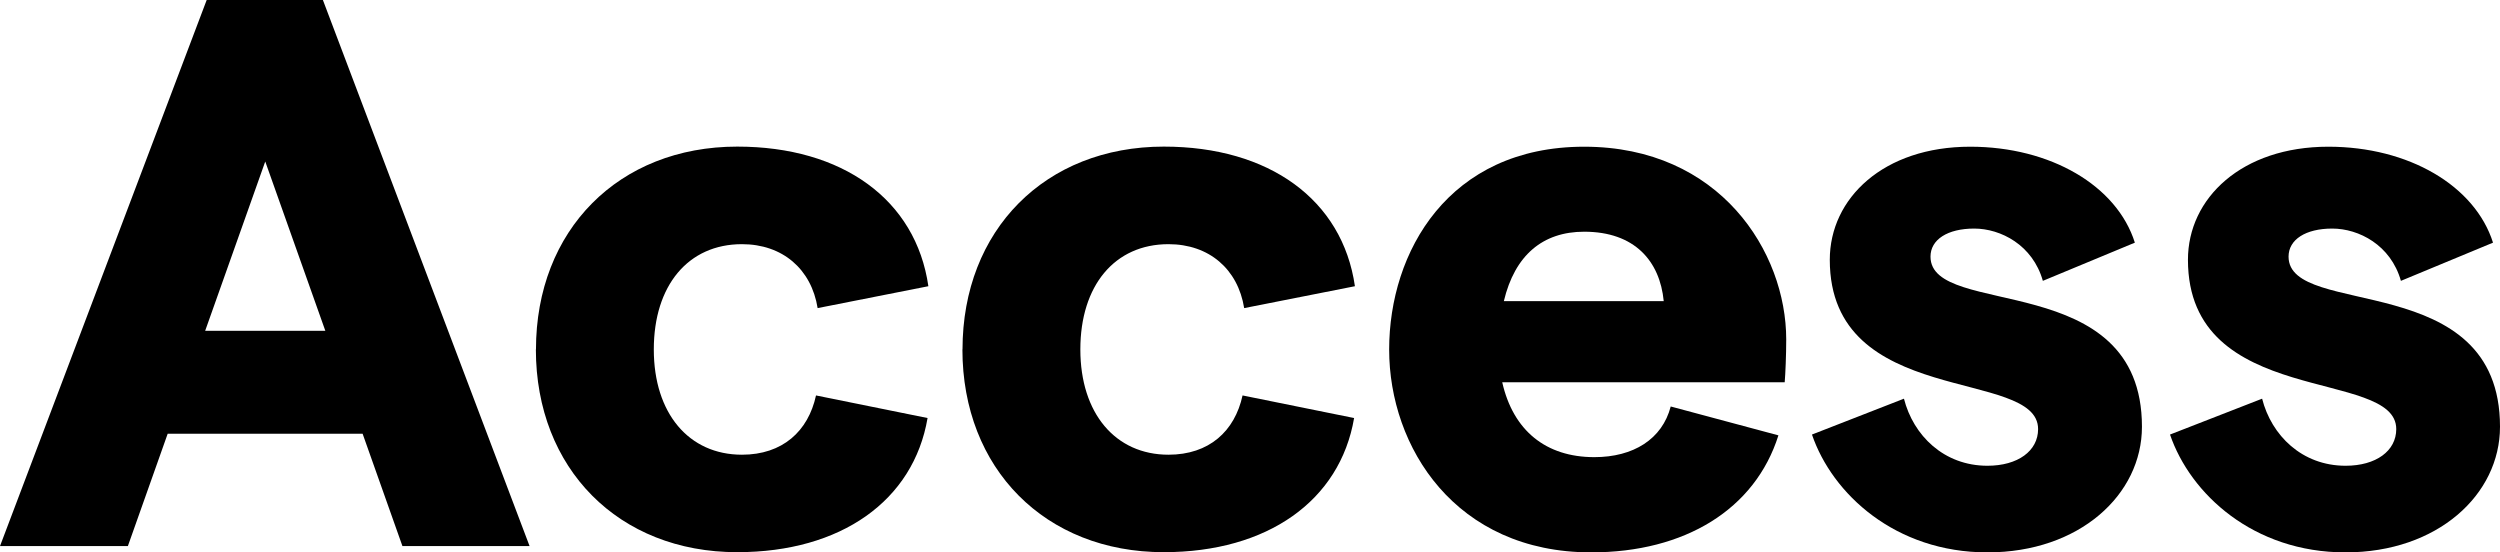
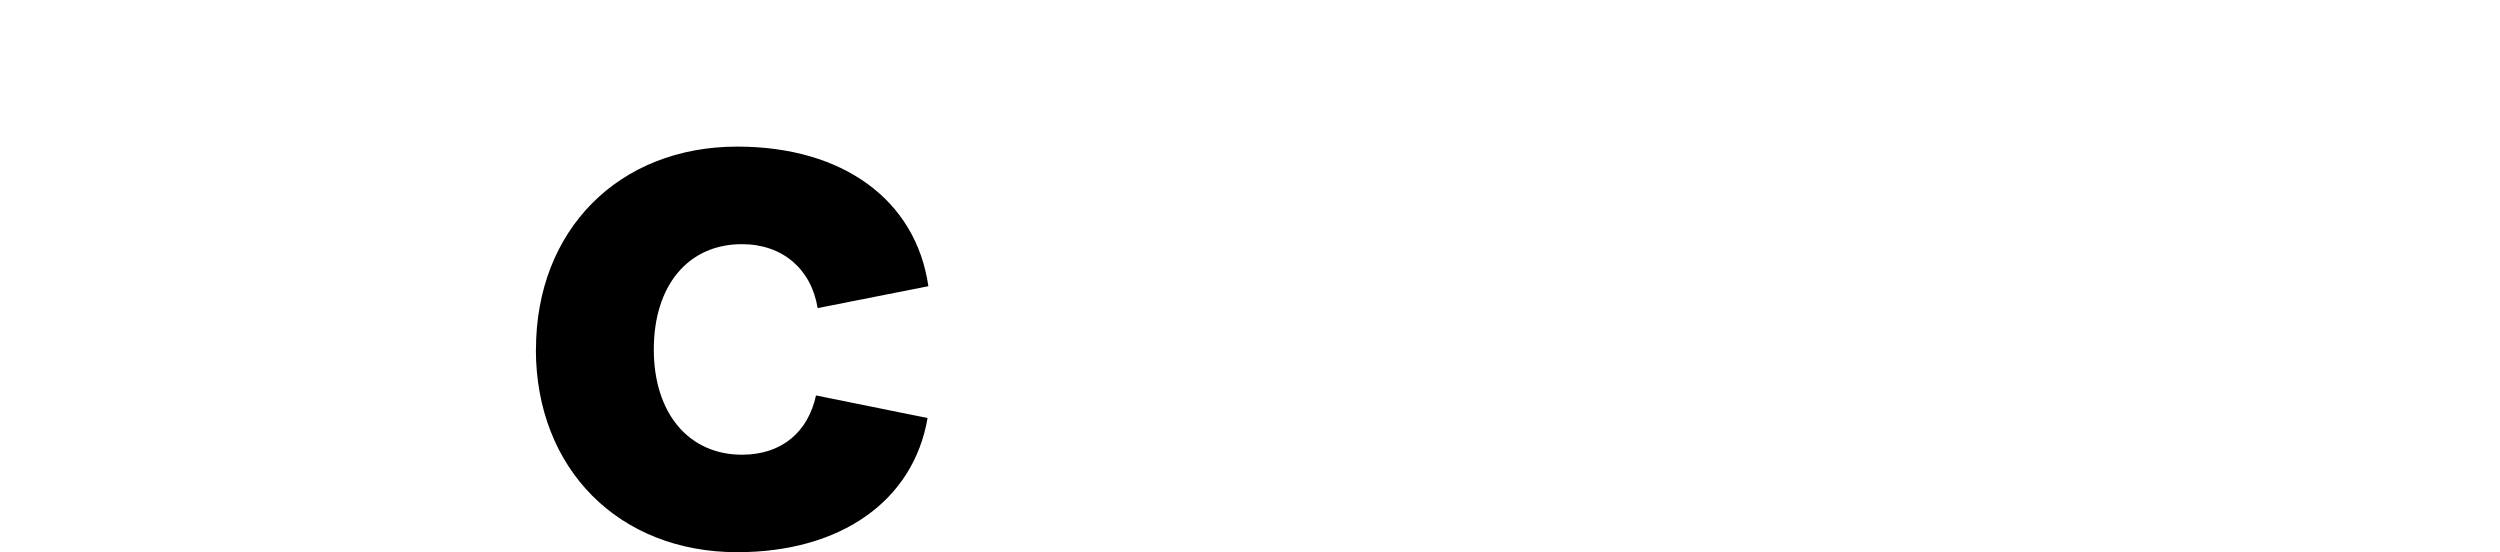
<svg xmlns="http://www.w3.org/2000/svg" id="_レイヤー_2" data-name="レイヤー_2" viewBox="0 0 246.75 54.51">
  <g id="_レイヤー_1-2" data-name="レイヤー_1">
    <g>
-       <path d="M35.8,42.81h-19.25l-3.93,11.09H0L20.4,0h11.47l20.4,53.9h-12.55l-3.93-11.09ZM32.11,32.65l-5.93-16.71-5.93,16.71h11.86Z" />
      <path d="M52.9,34.49c0-11.78,8.16-20.02,19.87-20.02,10.39,0,17.63,5.24,18.86,13.78l-10.93,2.16c-.62-3.85-3.46-6.31-7.47-6.31-5.31,0-8.7,4.08-8.7,10.39s3.46,10.39,8.7,10.39c4,0,6.54-2.31,7.31-5.85l11.01,2.23c-1.39,8.16-8.55,13.24-18.79,13.24-11.7,0-19.87-8.24-19.87-20.02Z" />
-       <path d="M95,34.49c0-11.78,8.16-20.02,19.87-20.02,10.39,0,17.63,5.24,18.86,13.78l-10.93,2.16c-.62-3.85-3.46-6.31-7.47-6.31-5.31,0-8.7,4.08-8.7,10.39s3.46,10.39,8.7,10.39c4,0,6.54-2.31,7.31-5.85l11.01,2.23c-1.39,8.16-8.55,13.24-18.79,13.24-11.7,0-19.87-8.24-19.87-20.02Z" />
-       <path d="M176.14,37.73h-27.87c1.08,4.77,4.31,7.39,9.09,7.39,3.85,0,6.7-1.77,7.54-5l10.63,2.85c-2.31,7.31-9.24,11.55-18.48,11.55-13.4,0-19.94-10.39-19.94-20.02s5.85-20.02,19.25-20.02,19.94,10.39,19.94,19.02c0,1.54-.08,3.39-.15,4.23ZM164.21,29.72c-.38-3.93-2.85-6.85-7.85-6.85-4.08,0-6.85,2.31-7.93,6.85h15.78Z" />
-       <path d="M178.84,42.89l9.08-3.54c.92,3.62,3.93,6.62,8.24,6.62,3,0,5-1.46,5-3.62,0-6.08-20.56-2-20.56-16.71,0-6.08,5.31-11.16,13.86-11.16,7.93,0,14.48,3.85,16.25,9.47l-9.08,3.77c-1-3.54-4.16-5.16-6.78-5.16s-4.31,1.08-4.31,2.77c0,6.16,20.87,1.08,20.87,16.79,0,6.7-6.16,12.4-15.25,12.4s-15.32-5.77-17.32-11.63Z" />
-       <path d="M214.18,42.89l9.09-3.54c.92,3.62,3.93,6.62,8.24,6.62,3,0,5-1.46,5-3.62,0-6.08-20.56-2-20.56-16.71,0-6.08,5.31-11.16,13.86-11.16,7.93,0,14.47,3.85,16.25,9.47l-9.09,3.77c-1-3.54-4.16-5.16-6.78-5.16s-4.31,1.08-4.31,2.77c0,6.16,20.87,1.08,20.87,16.79,0,6.7-6.16,12.4-15.25,12.4s-15.32-5.77-17.32-11.63Z" />
    </g>
  </g>
</svg>